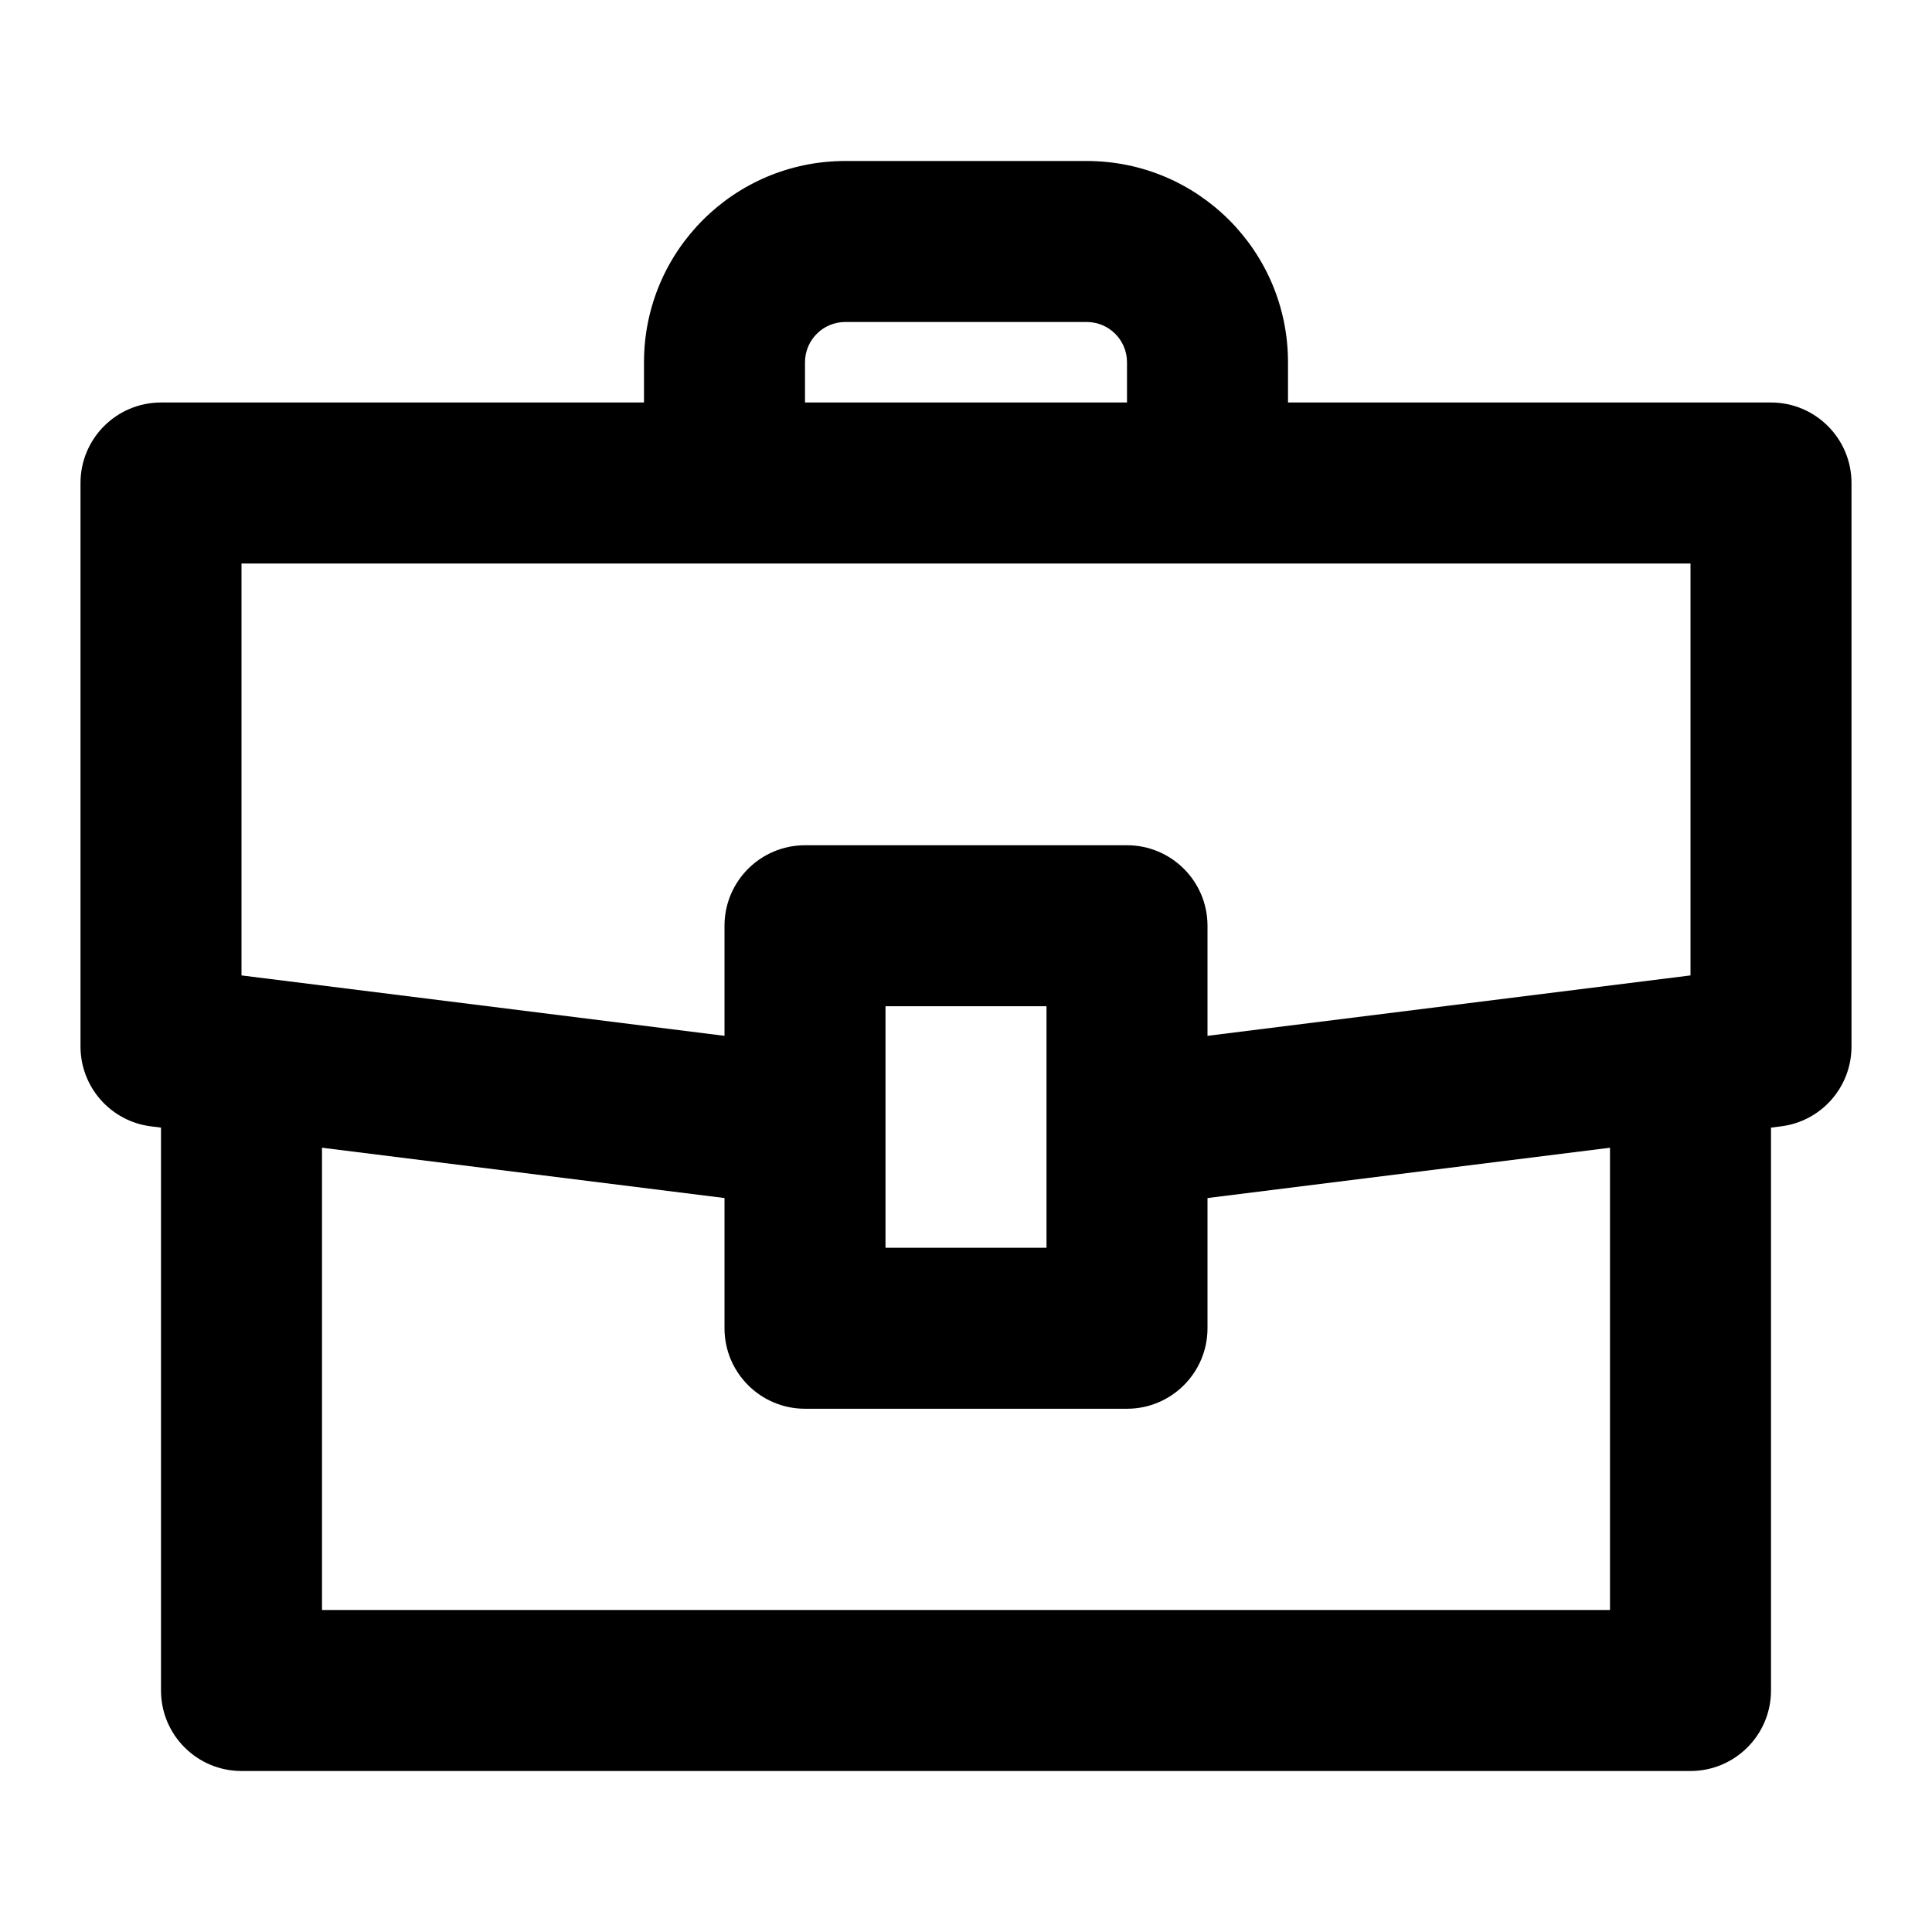
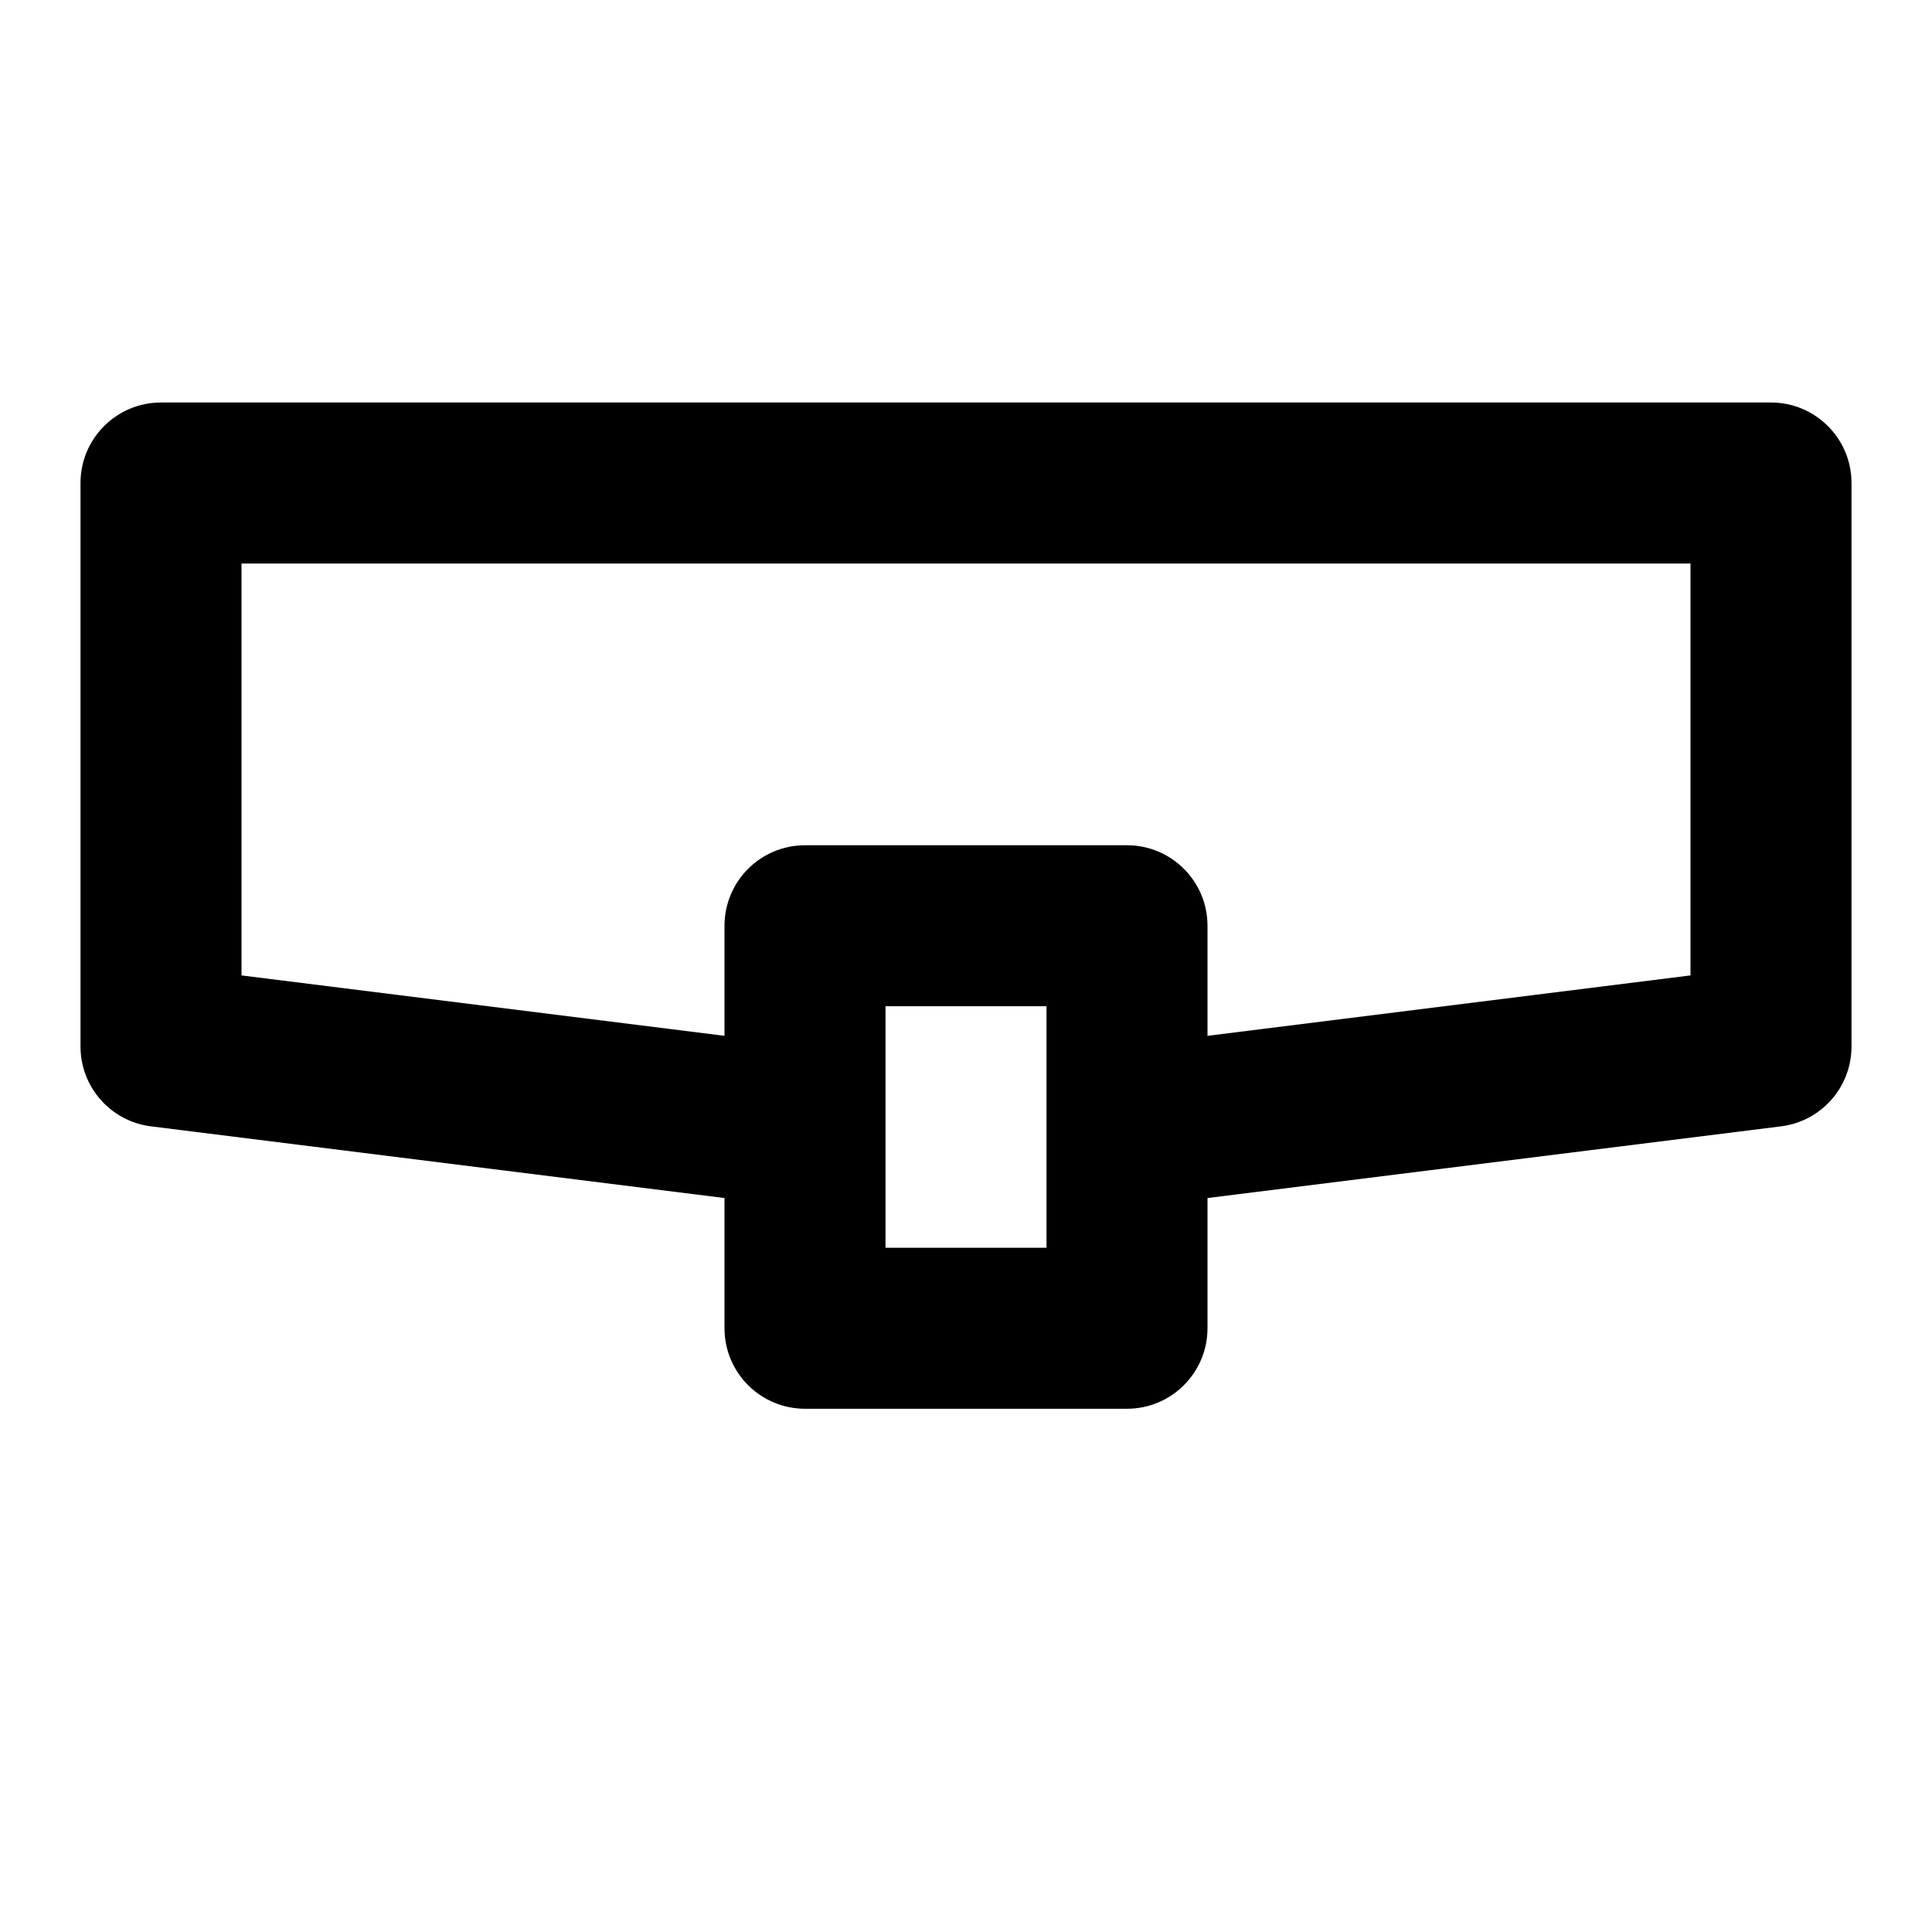
<svg xmlns="http://www.w3.org/2000/svg" fill="none" height="24" viewBox="0 0 24 24" width="24">
  <path clip-rule="evenodd" d="M1 6C1 5.448 1.448 5 2 5H22C22.552 5 23 5.448 23 6V13C23 13.504 22.625 13.93 22.124 13.992L14.124 14.992L13.876 13.008L21 12.117V7H3V12.117L10.124 13.008L9.876 14.992L1.876 13.992C1.376 13.93 1 13.504 1 13V6Z" fill="black" fill-rule="evenodd" />
-   <path clip-rule="evenodd" d="M9 11.5C9 10.948 9.448 10.5 10 10.5H14C14.552 10.5 15 10.948 15 11.5V16.5C15 17.052 14.552 17.5 14 17.5H10C9.448 17.5 9 17.052 9 16.5V11.5ZM11 12.5V15.5H13V12.5H11Z" fill="black" fill-rule="evenodd" />
-   <path clip-rule="evenodd" d="M8 4.5C8 3.119 9.119 2 10.5 2H13.5C14.881 2 16 3.119 16 4.5V6H14V4.5C14 4.224 13.776 4 13.5 4H10.5C10.224 4 10 4.224 10 4.5V6H8V4.5Z" fill="black" fill-rule="evenodd" />
-   <path clip-rule="evenodd" d="M2 21V13.5H4V20H20V13.5H22V21C22 21.552 21.552 22 21 22H3C2.448 22 2 21.552 2 21Z" fill="black" fill-rule="evenodd" />
+   <path clip-rule="evenodd" d="M9 11.5C9 10.948 9.448 10.5 10 10.5H14C14.552 10.5 15 10.948 15 11.5V16.5C15 17.052 14.552 17.5 14 17.5H10C9.448 17.5 9 17.052 9 16.5V11.5ZM11 12.5V15.5H13V12.5H11" fill="black" fill-rule="evenodd" />
</svg>